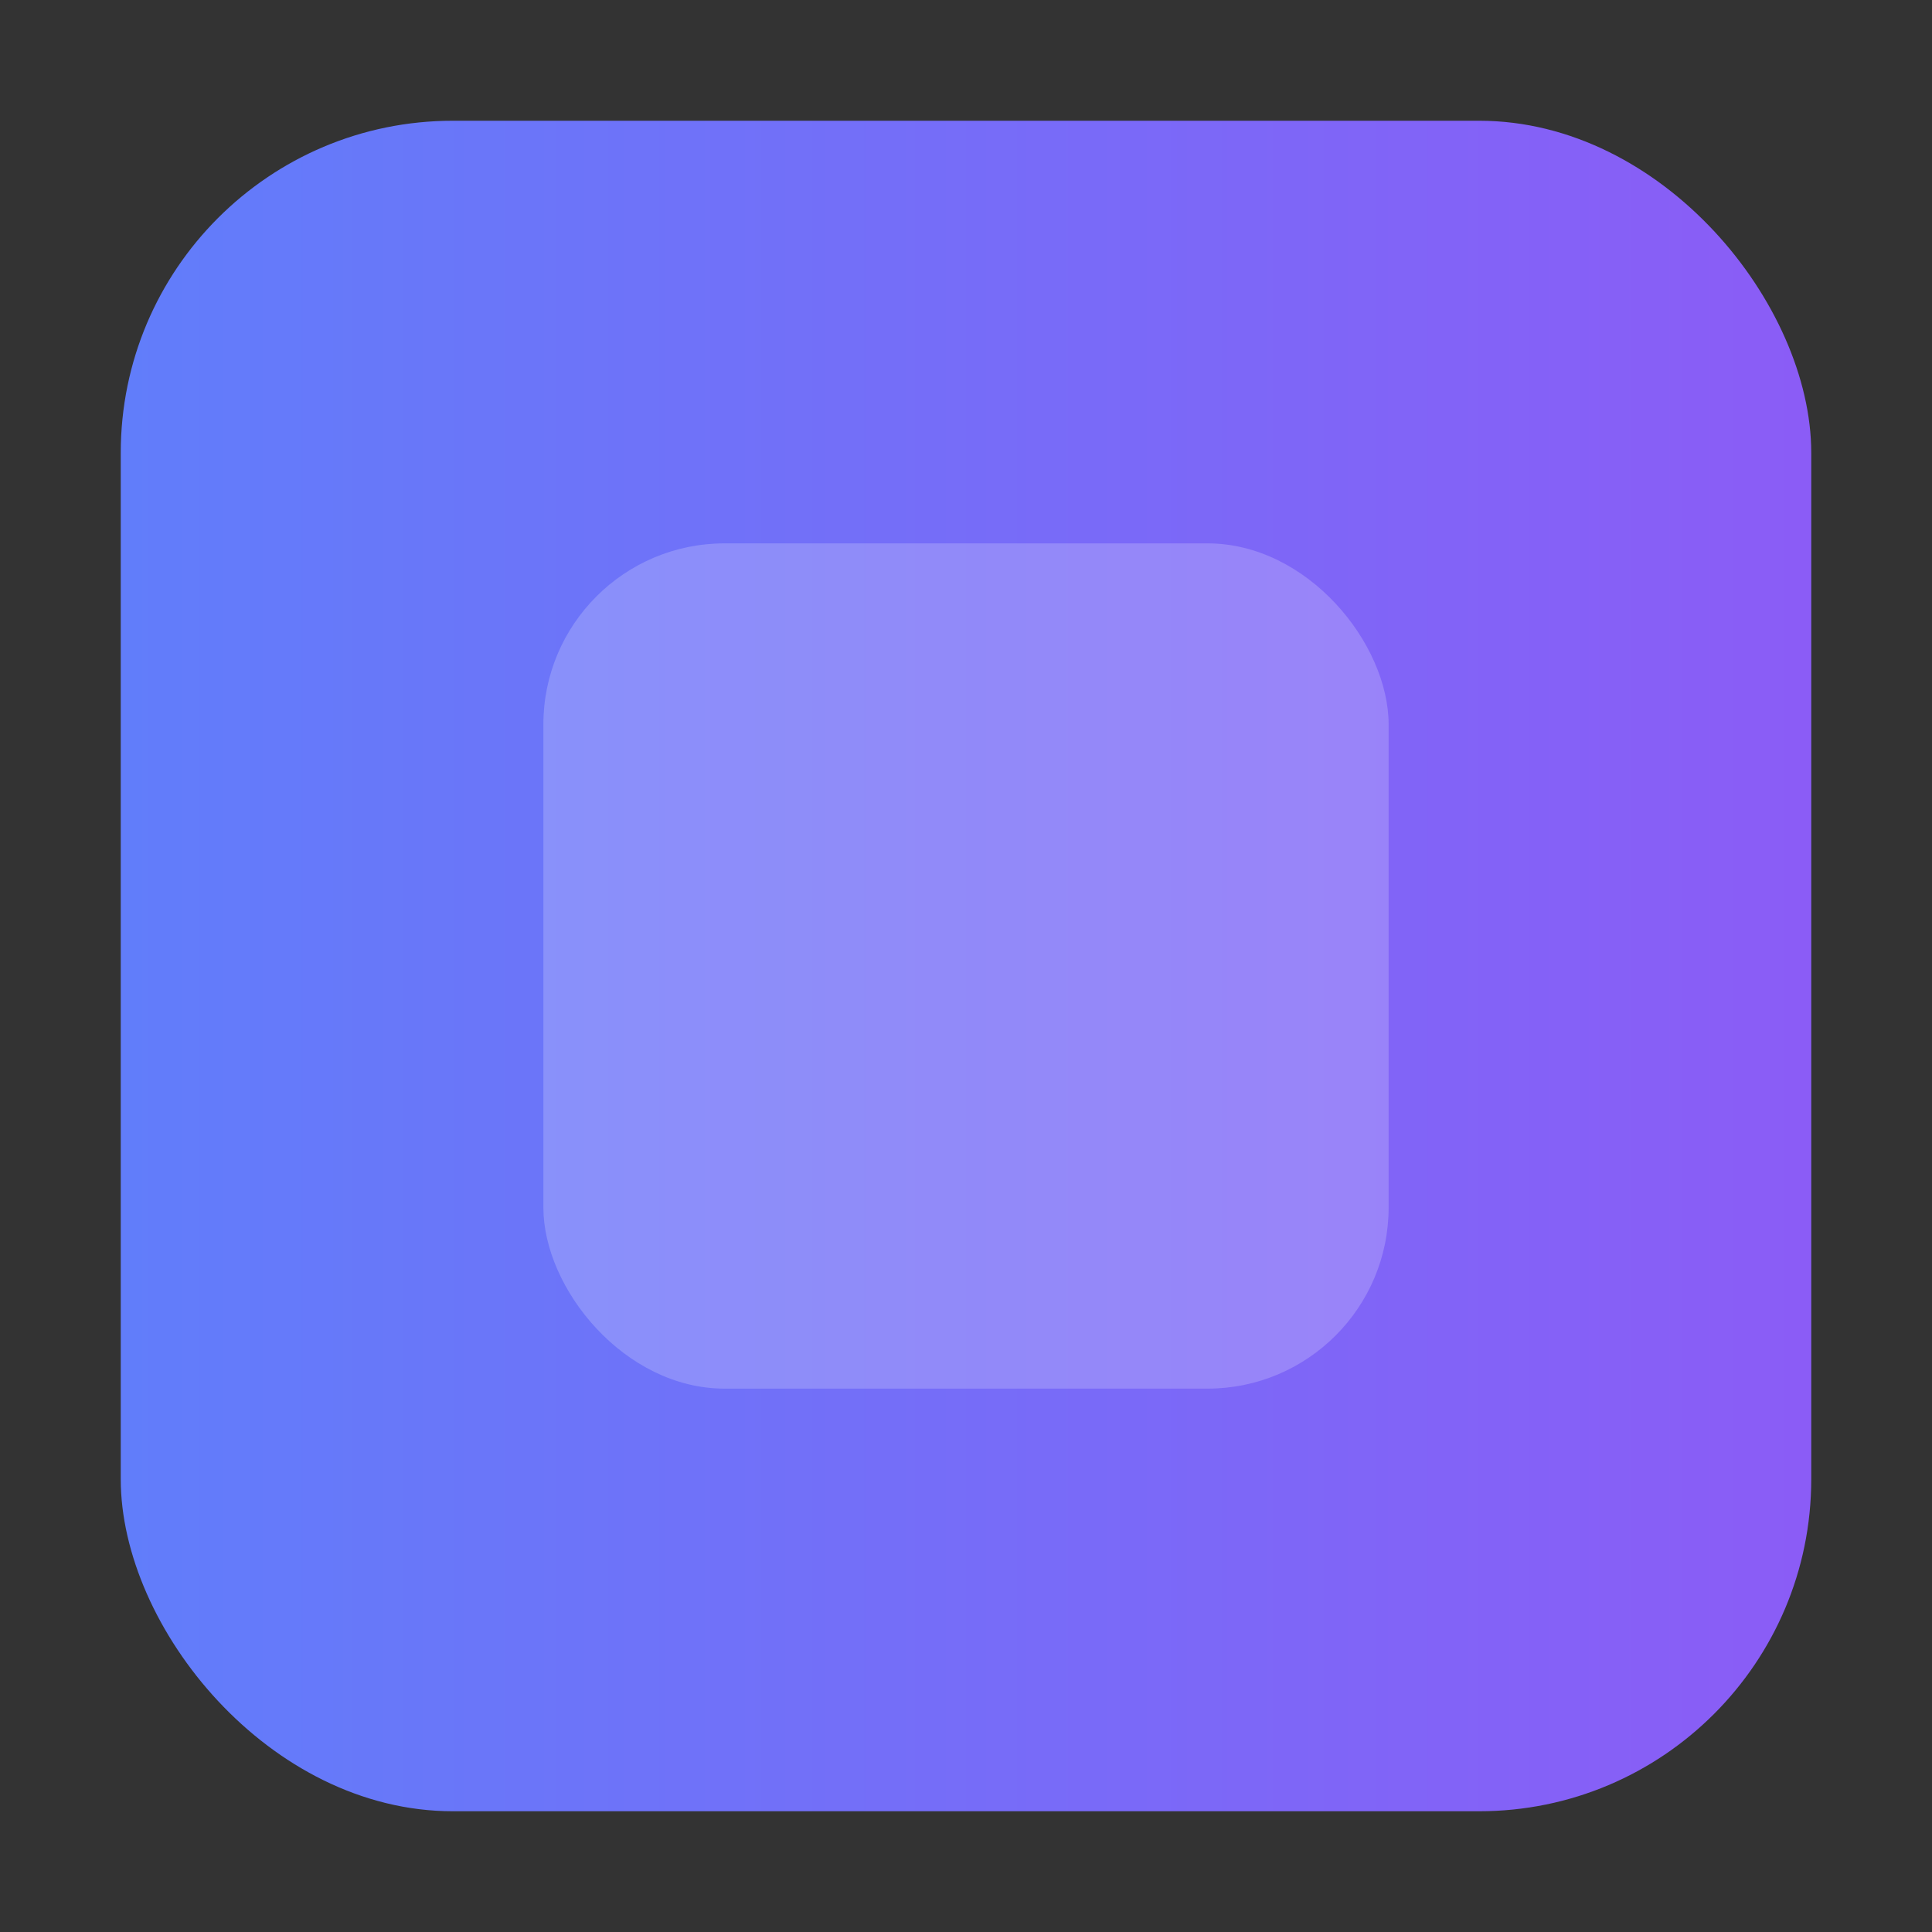
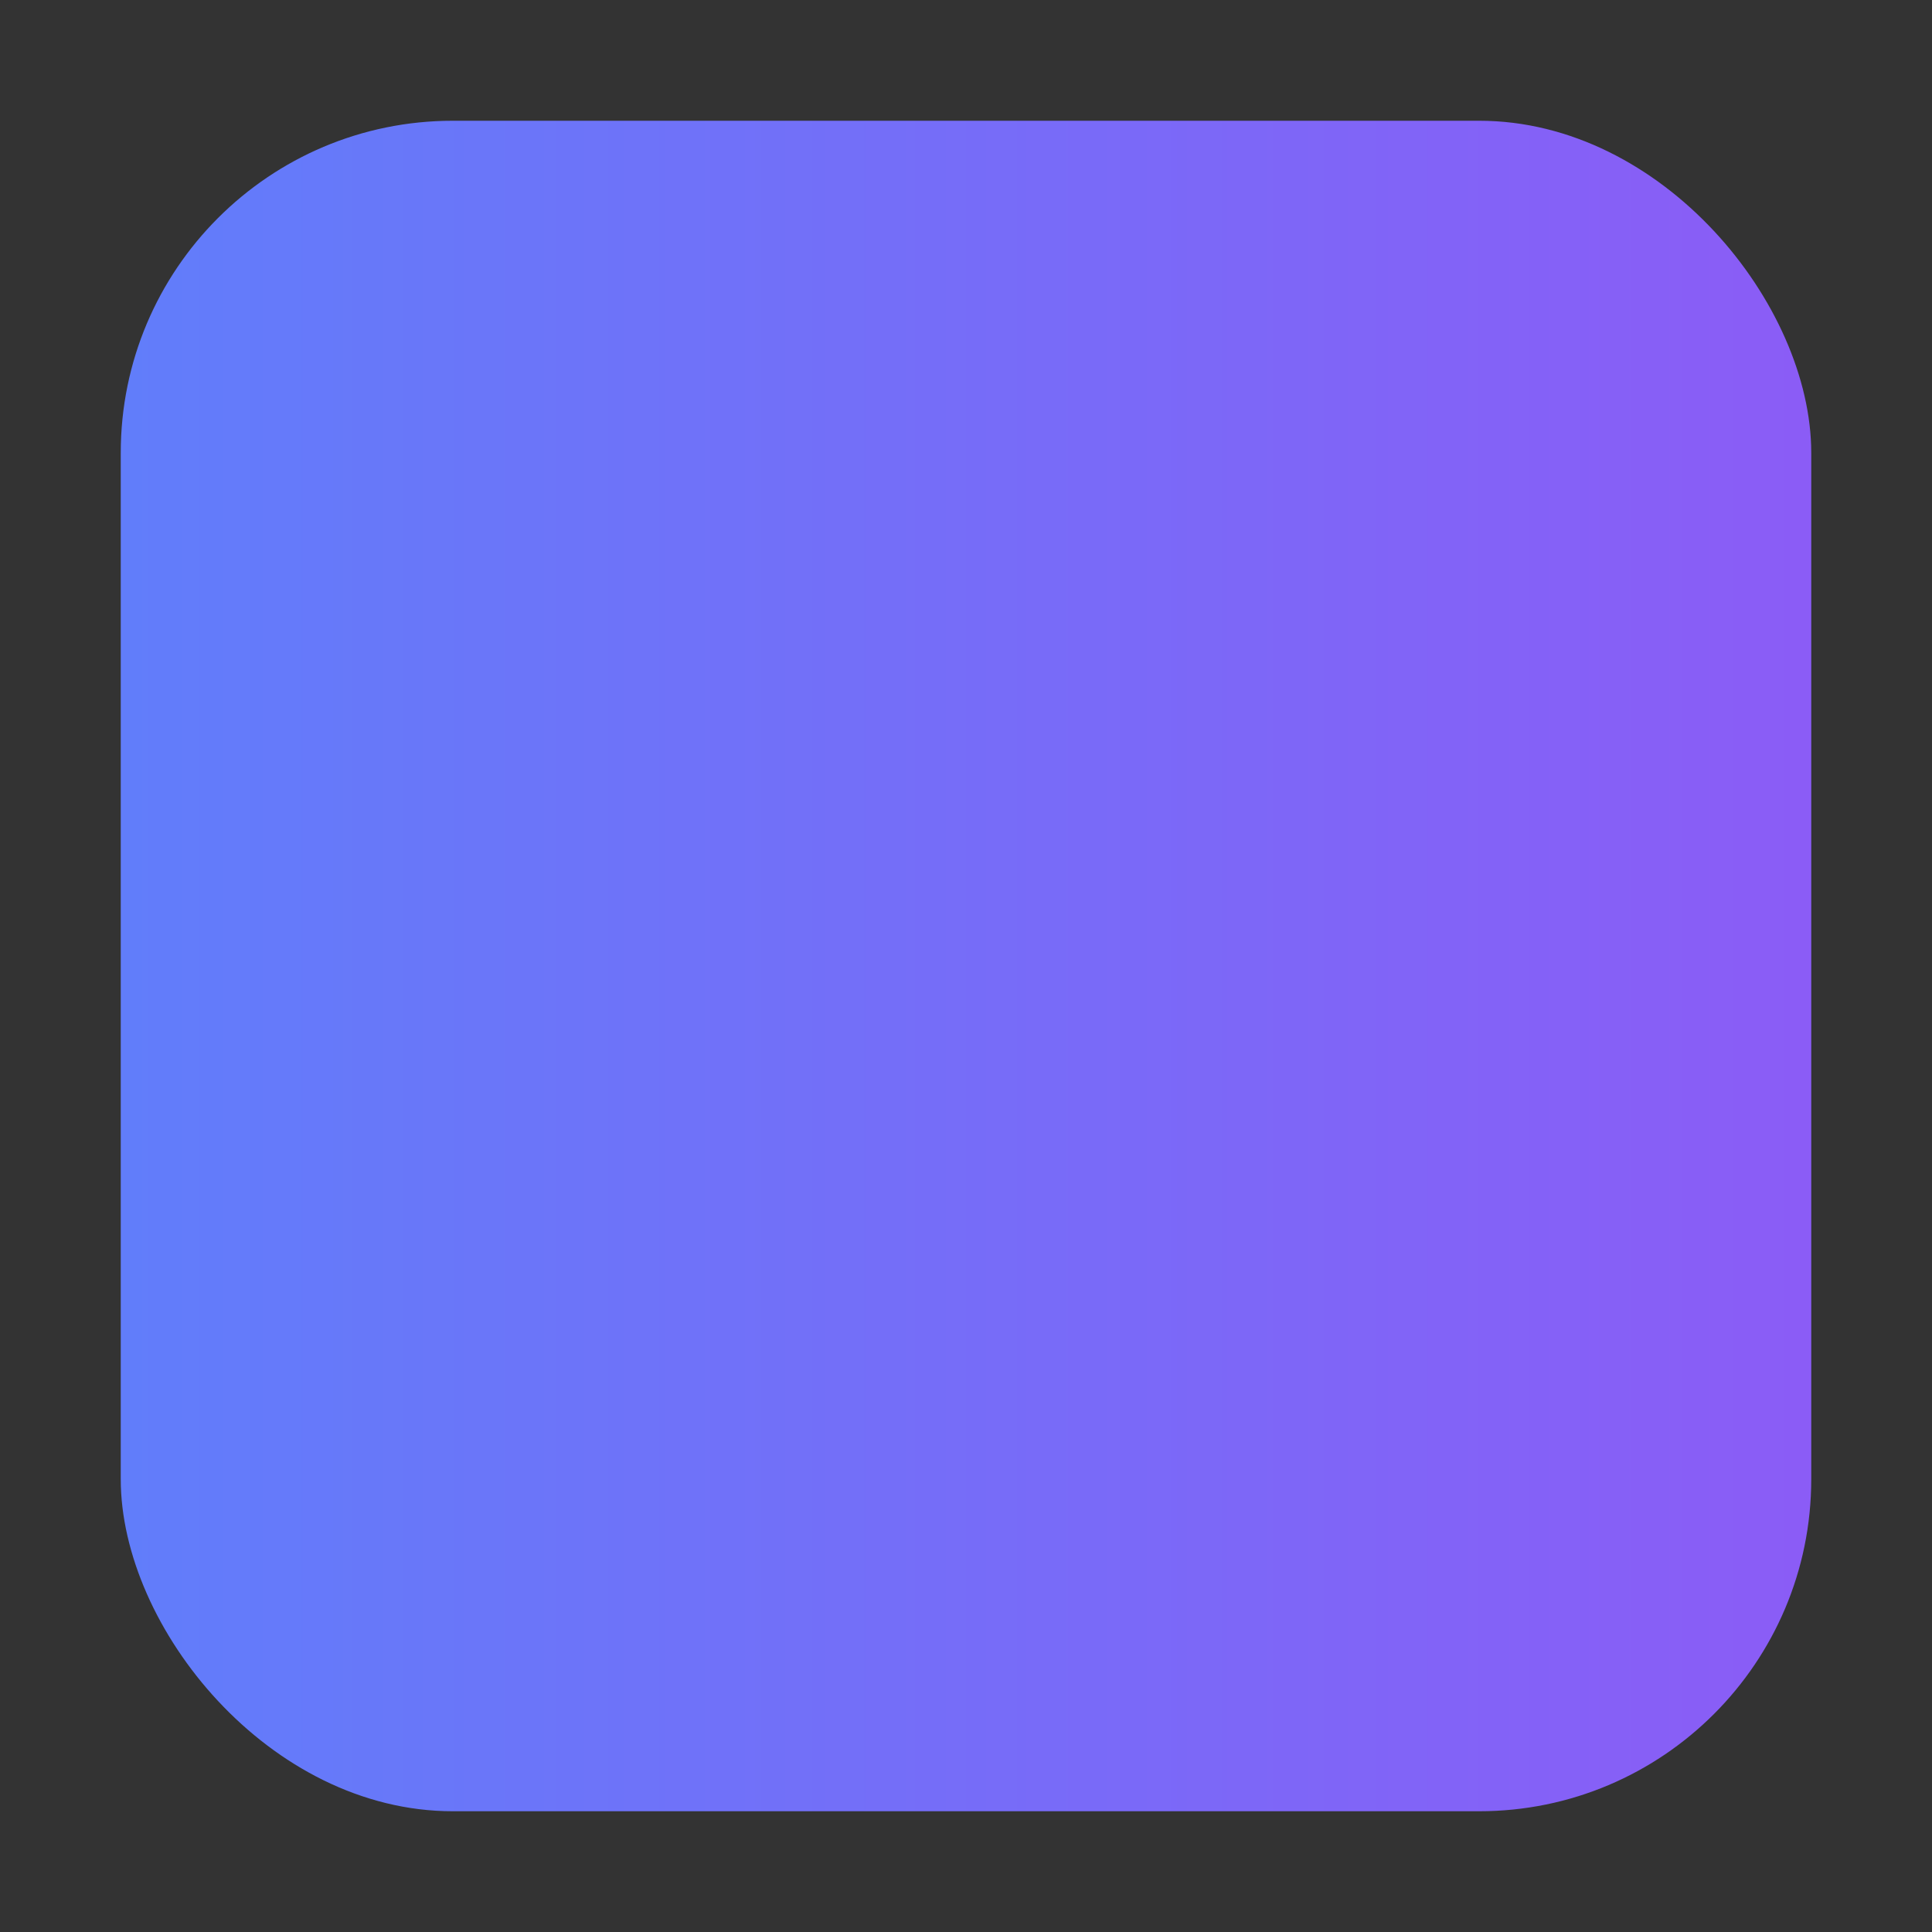
<svg xmlns="http://www.w3.org/2000/svg" width="64" height="64" viewBox="0 0 64 64" fill="none">
  <rect x="0" y="0" width="64" height="64" fill="#333333" stroke="none" />
  <defs>
    <linearGradient id="fg" x1="0%" y1="0%" x2="100%" y2="0%">
      <stop offset="0%" stop-color="#617DFA" />
      <stop offset="100%" stop-color="#8B5CF6" />
    </linearGradient>
  </defs>
  <rect x="4" y="4" width="56" height="56" rx="11" fill="url(#fg)" />
-   <rect x="18" y="18" width="28" height="28" rx="6" fill="#ffffff" fill-opacity="0.2" />
</svg>